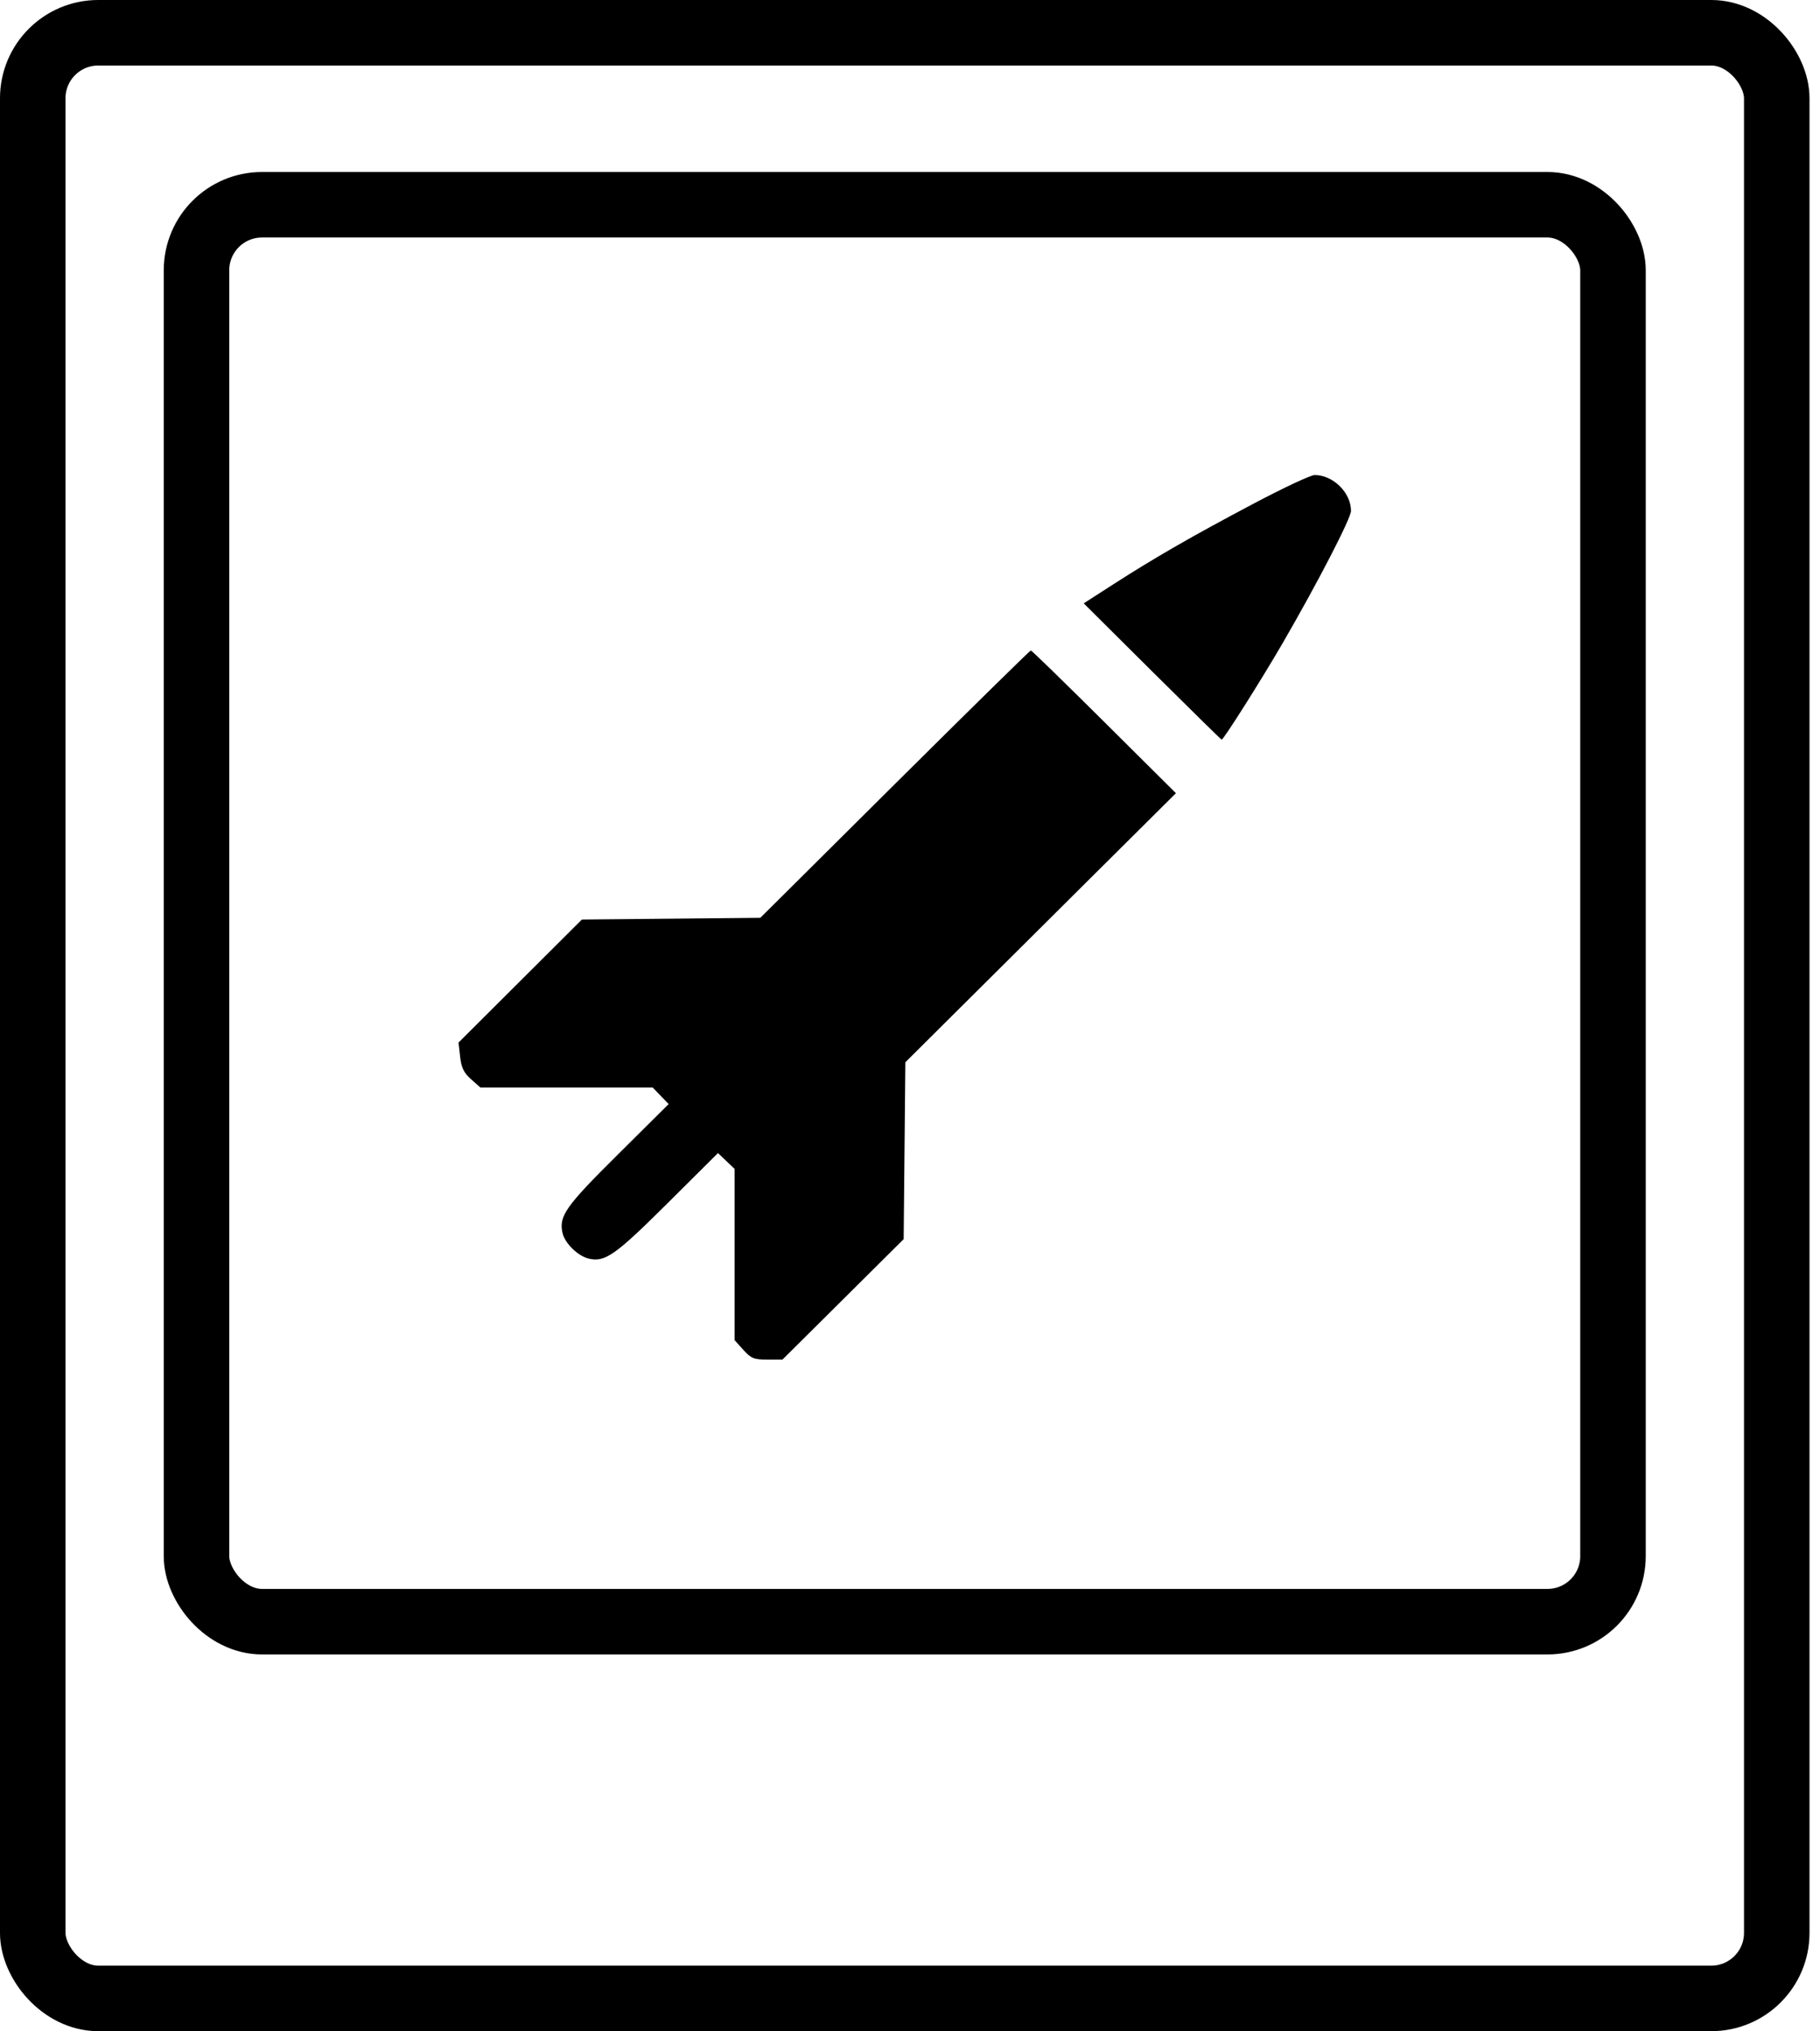
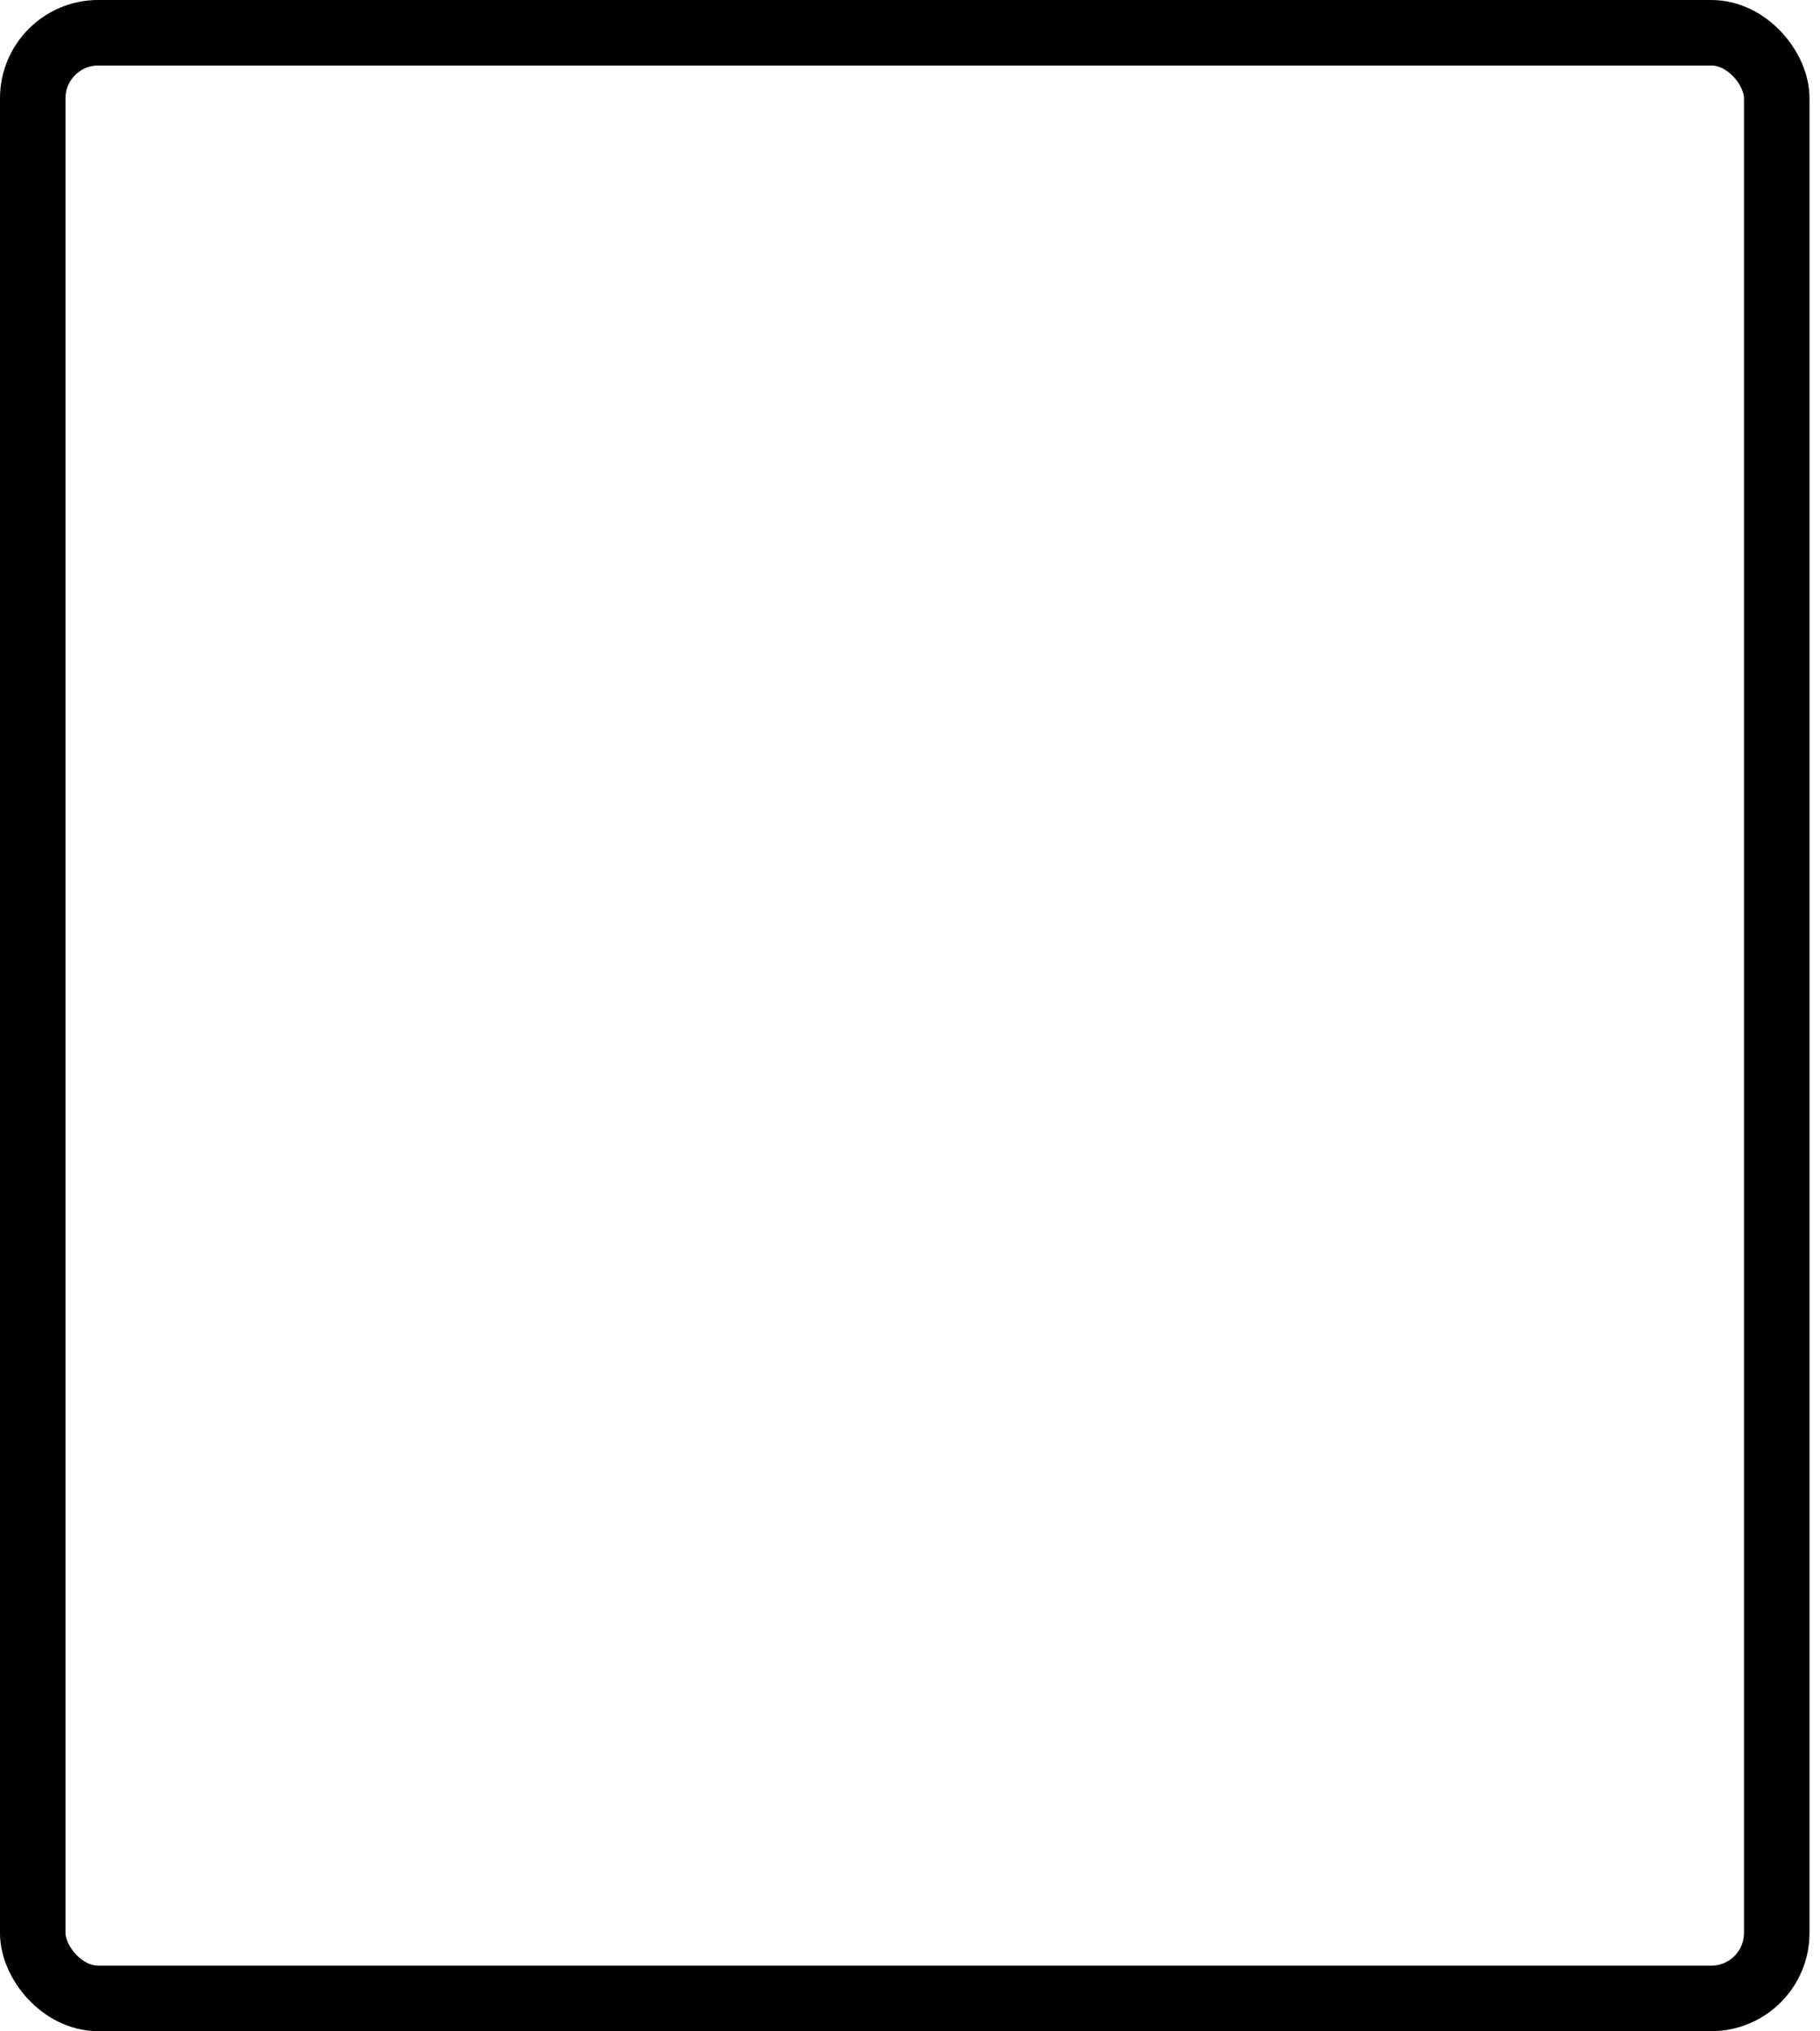
<svg xmlns="http://www.w3.org/2000/svg" width="121" height="135" viewBox="0 0 121 135" fill="none">
-   <path fill-rule="evenodd" clip-rule="evenodd" d="M83.353 33.468C79.215 35.659 76.791 37.052 74.021 38.833L72.049 40.101L76.605 44.63C79.112 47.122 81.188 49.16 81.219 49.16C81.346 49.16 83.879 45.153 85.28 42.738C87.61 38.72 89.819 34.446 89.819 33.956C89.819 32.744 88.63 31.572 87.401 31.573C87.144 31.573 85.323 32.426 83.353 33.468ZM59.49 52.116L50.549 61.001L44.617 61.059L38.686 61.116L34.585 65.204L30.484 69.292L30.591 70.237C30.674 70.969 30.838 71.305 31.318 71.731L31.937 72.281H37.666H43.394L43.925 72.831L44.455 73.381L41.077 76.732C37.607 80.175 37.149 80.822 37.395 81.937C37.548 82.626 38.405 83.471 39.131 83.649C40.213 83.915 40.898 83.435 44.359 79.993L47.733 76.637L48.286 77.164L48.84 77.691V83.382V89.072L49.42 89.718C49.931 90.286 50.121 90.363 51.011 90.363H52.021L56.05 86.361L60.079 82.359L60.135 76.48L60.191 70.602L69.185 61.66L78.179 52.718L73.407 47.975C70.783 45.366 68.59 43.232 68.534 43.232C68.478 43.232 64.409 47.23 59.49 52.116Z" fill="black" />
-   <rect x="13.064" y="13.609" width="94.173" height="94.173" rx="4.355" stroke="black" stroke-width="4.355" />
  <rect x="2.177" y="2.177" width="115.948" height="130.645" rx="4.355" stroke="black" stroke-width="4.355" />
</svg>